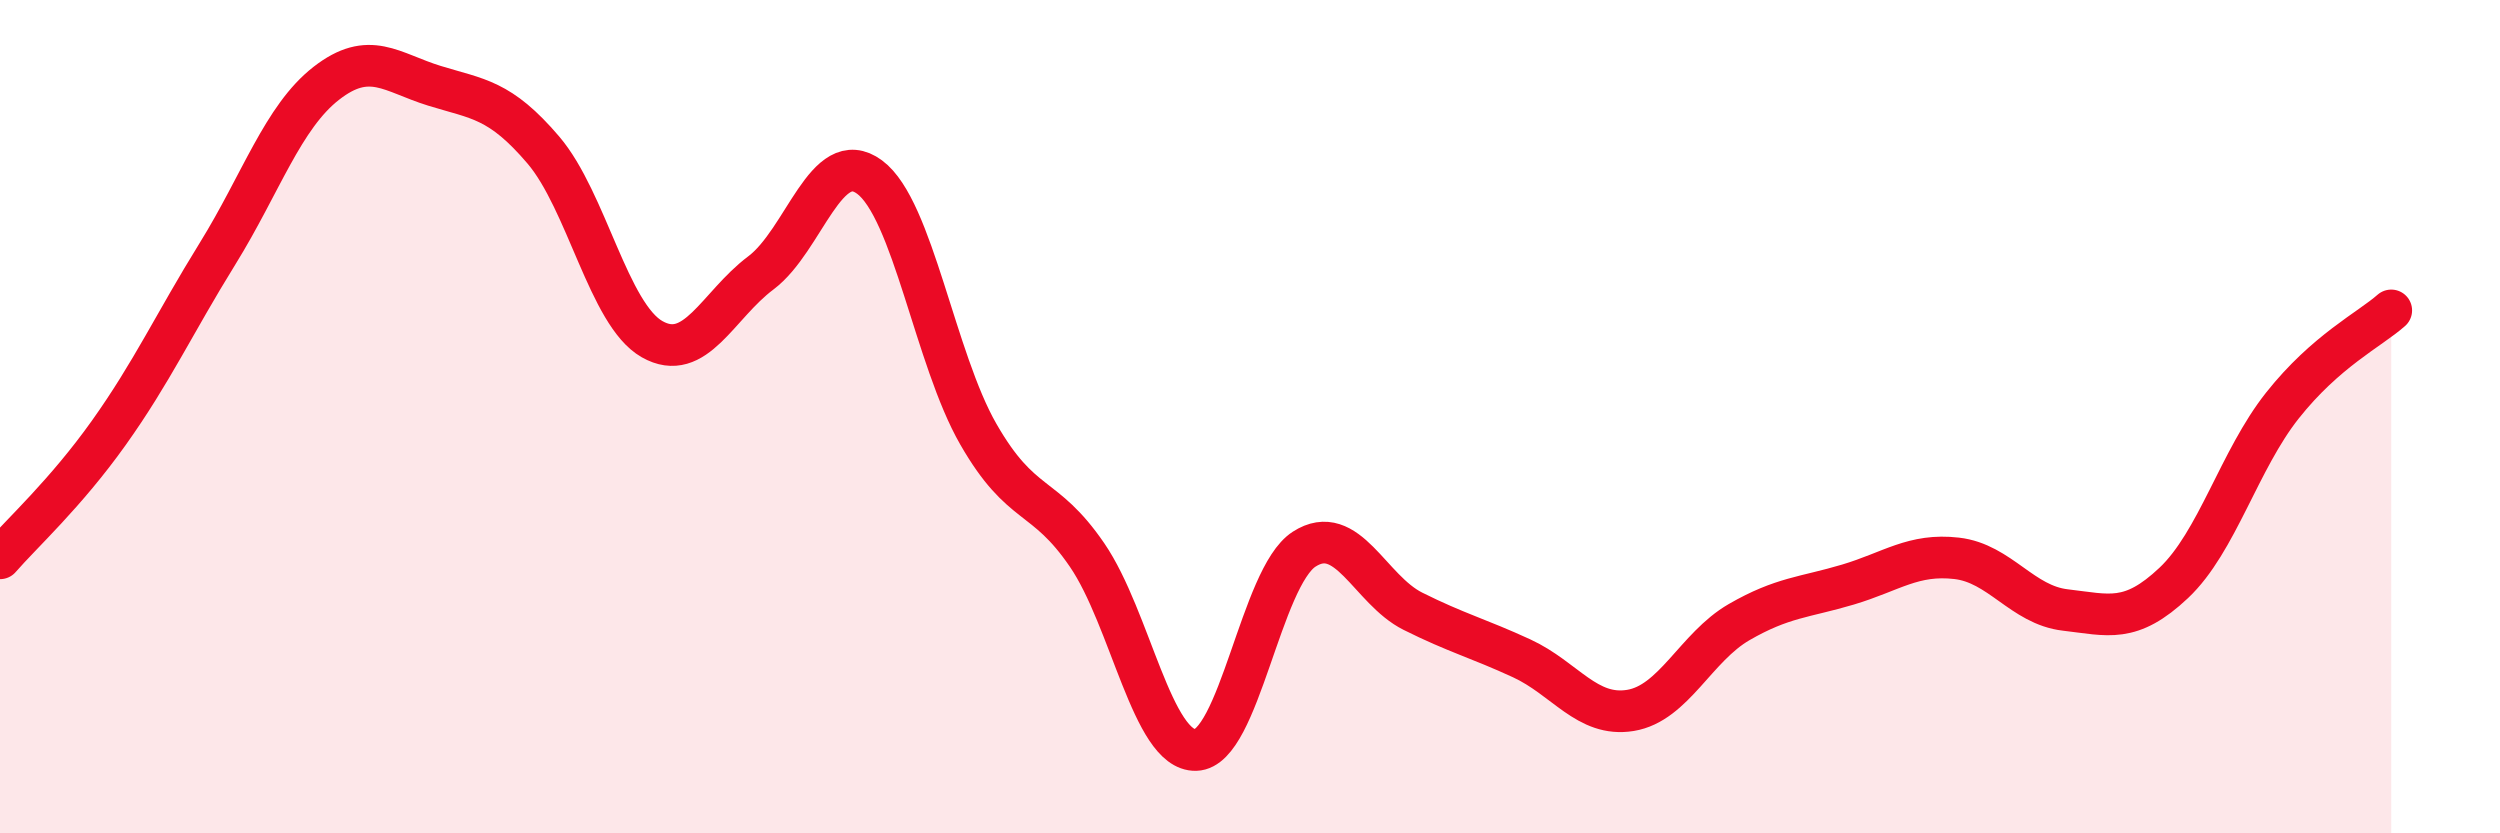
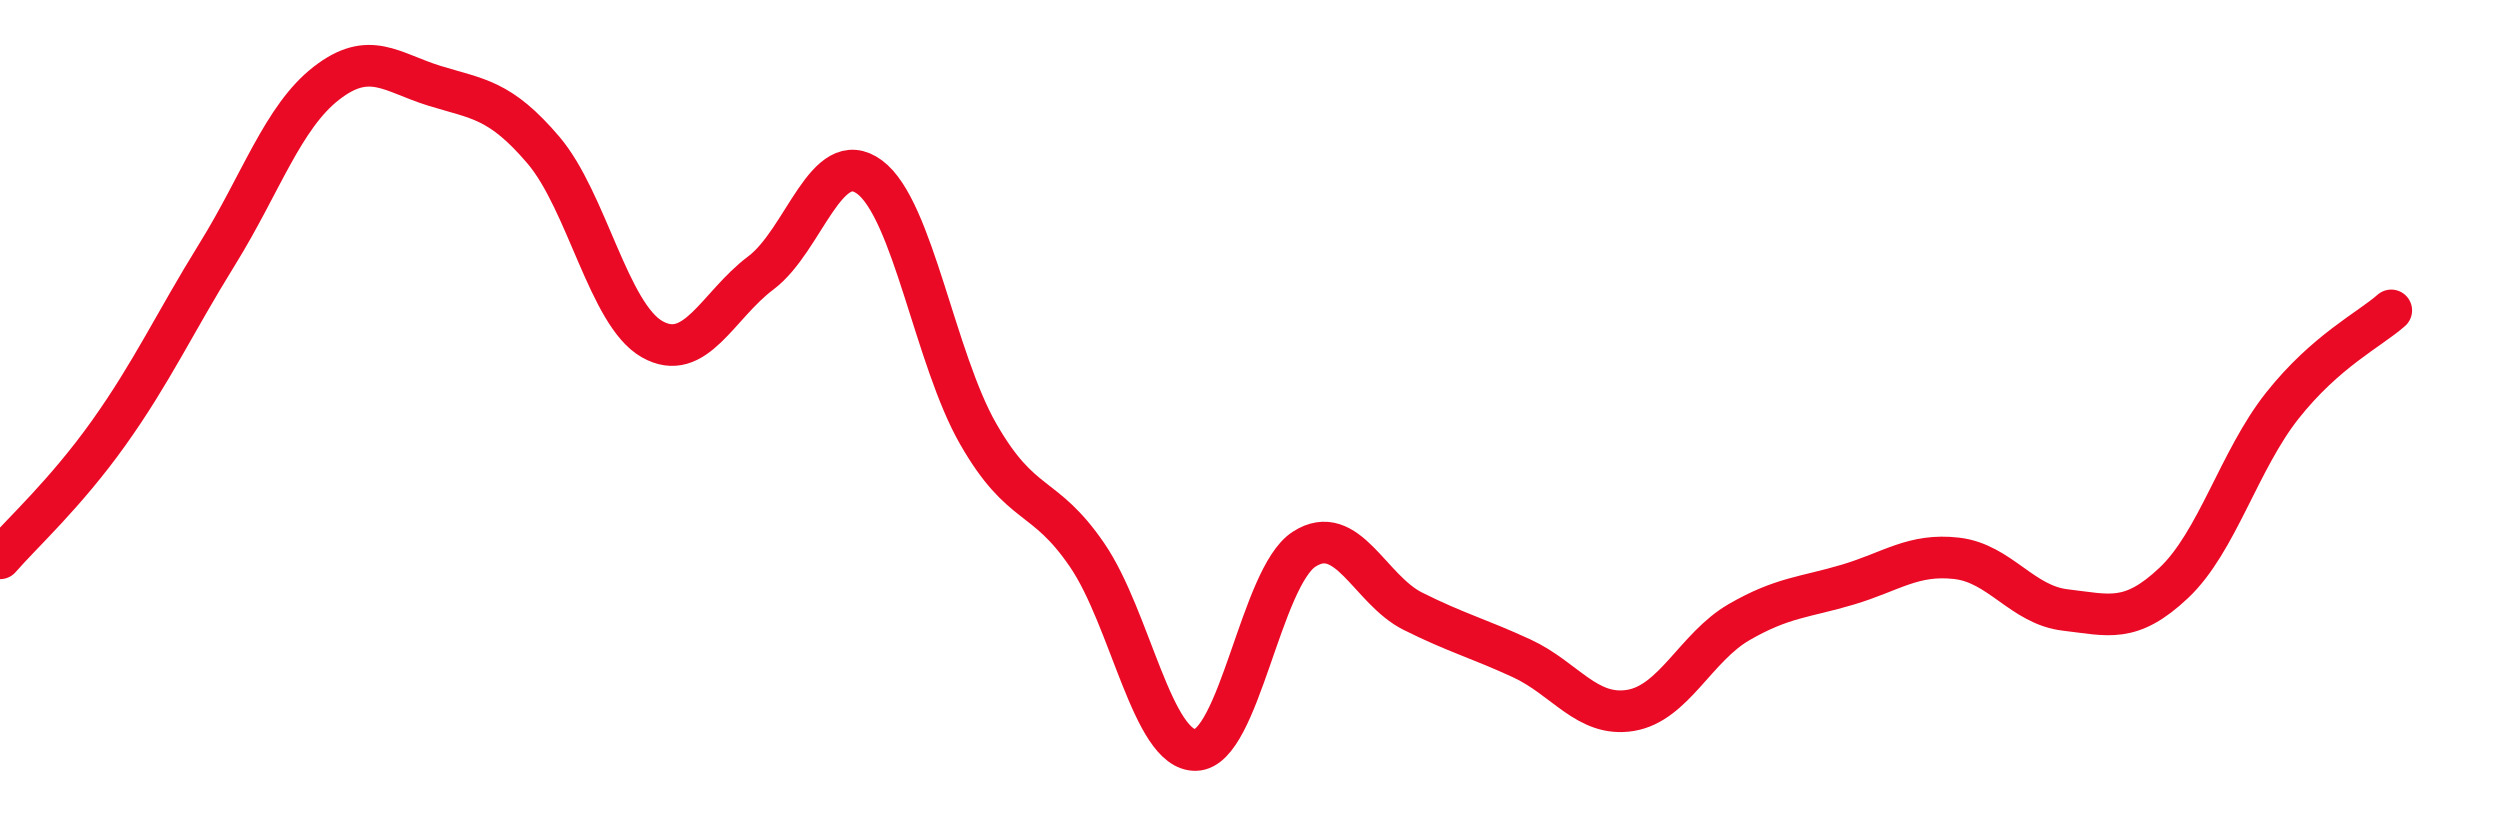
<svg xmlns="http://www.w3.org/2000/svg" width="60" height="20" viewBox="0 0 60 20">
-   <path d="M 0,13.4 C 0.52,12.8 1.57,11.85 2.61,10.39 C 3.65,8.93 4.18,7.77 5.22,6.09 C 6.26,4.41 6.79,2.81 7.83,2 C 8.87,1.19 9.39,1.74 10.43,2.06 C 11.47,2.38 12,2.38 13.04,3.6 C 14.08,4.82 14.61,7.55 15.65,8.14 C 16.69,8.73 17.22,7.33 18.26,6.55 C 19.3,5.77 19.83,3.48 20.87,4.25 C 21.91,5.02 22.44,8.61 23.48,10.42 C 24.52,12.23 25.05,11.8 26.09,13.32 C 27.13,14.84 27.66,18.03 28.7,18 C 29.74,17.97 30.26,13.85 31.3,13.18 C 32.34,12.51 32.87,14.15 33.91,14.67 C 34.95,15.19 35.48,15.32 36.52,15.8 C 37.56,16.28 38.09,17.22 39.13,17.05 C 40.17,16.88 40.7,15.53 41.74,14.93 C 42.78,14.33 43.31,14.34 44.35,14.03 C 45.39,13.72 45.92,13.28 46.96,13.4 C 48,13.52 48.53,14.52 49.57,14.64 C 50.61,14.76 51.13,14.97 52.17,13.99 C 53.21,13.01 53.74,11.04 54.78,9.73 C 55.82,8.42 56.87,7.91 57.39,7.45L57.39 20L0 20Z" fill="#EB0A25" opacity="0.1" stroke-linecap="round" stroke-linejoin="round" />
  <path d="M 0,13.4 C 0.52,12.8 1.57,11.85 2.61,10.39 C 3.65,8.93 4.18,7.77 5.22,6.09 C 6.26,4.41 6.79,2.81 7.83,2 C 8.87,1.19 9.39,1.74 10.43,2.06 C 11.47,2.38 12,2.38 13.04,3.6 C 14.08,4.82 14.61,7.55 15.65,8.14 C 16.69,8.73 17.22,7.33 18.26,6.55 C 19.3,5.77 19.83,3.48 20.87,4.25 C 21.91,5.02 22.44,8.61 23.48,10.42 C 24.52,12.23 25.05,11.8 26.09,13.32 C 27.13,14.84 27.66,18.03 28.7,18 C 29.74,17.97 30.26,13.85 31.3,13.18 C 32.34,12.51 32.87,14.15 33.91,14.67 C 34.95,15.19 35.48,15.32 36.52,15.8 C 37.56,16.28 38.09,17.22 39.13,17.05 C 40.17,16.88 40.7,15.53 41.74,14.93 C 42.78,14.33 43.31,14.34 44.35,14.03 C 45.39,13.72 45.92,13.28 46.96,13.4 C 48,13.52 48.53,14.52 49.57,14.64 C 50.61,14.76 51.13,14.97 52.17,13.99 C 53.21,13.01 53.74,11.04 54.78,9.73 C 55.82,8.42 56.87,7.91 57.39,7.45" stroke="#EB0A25" stroke-width="1" fill="none" stroke-linecap="round" stroke-linejoin="round" />
</svg>